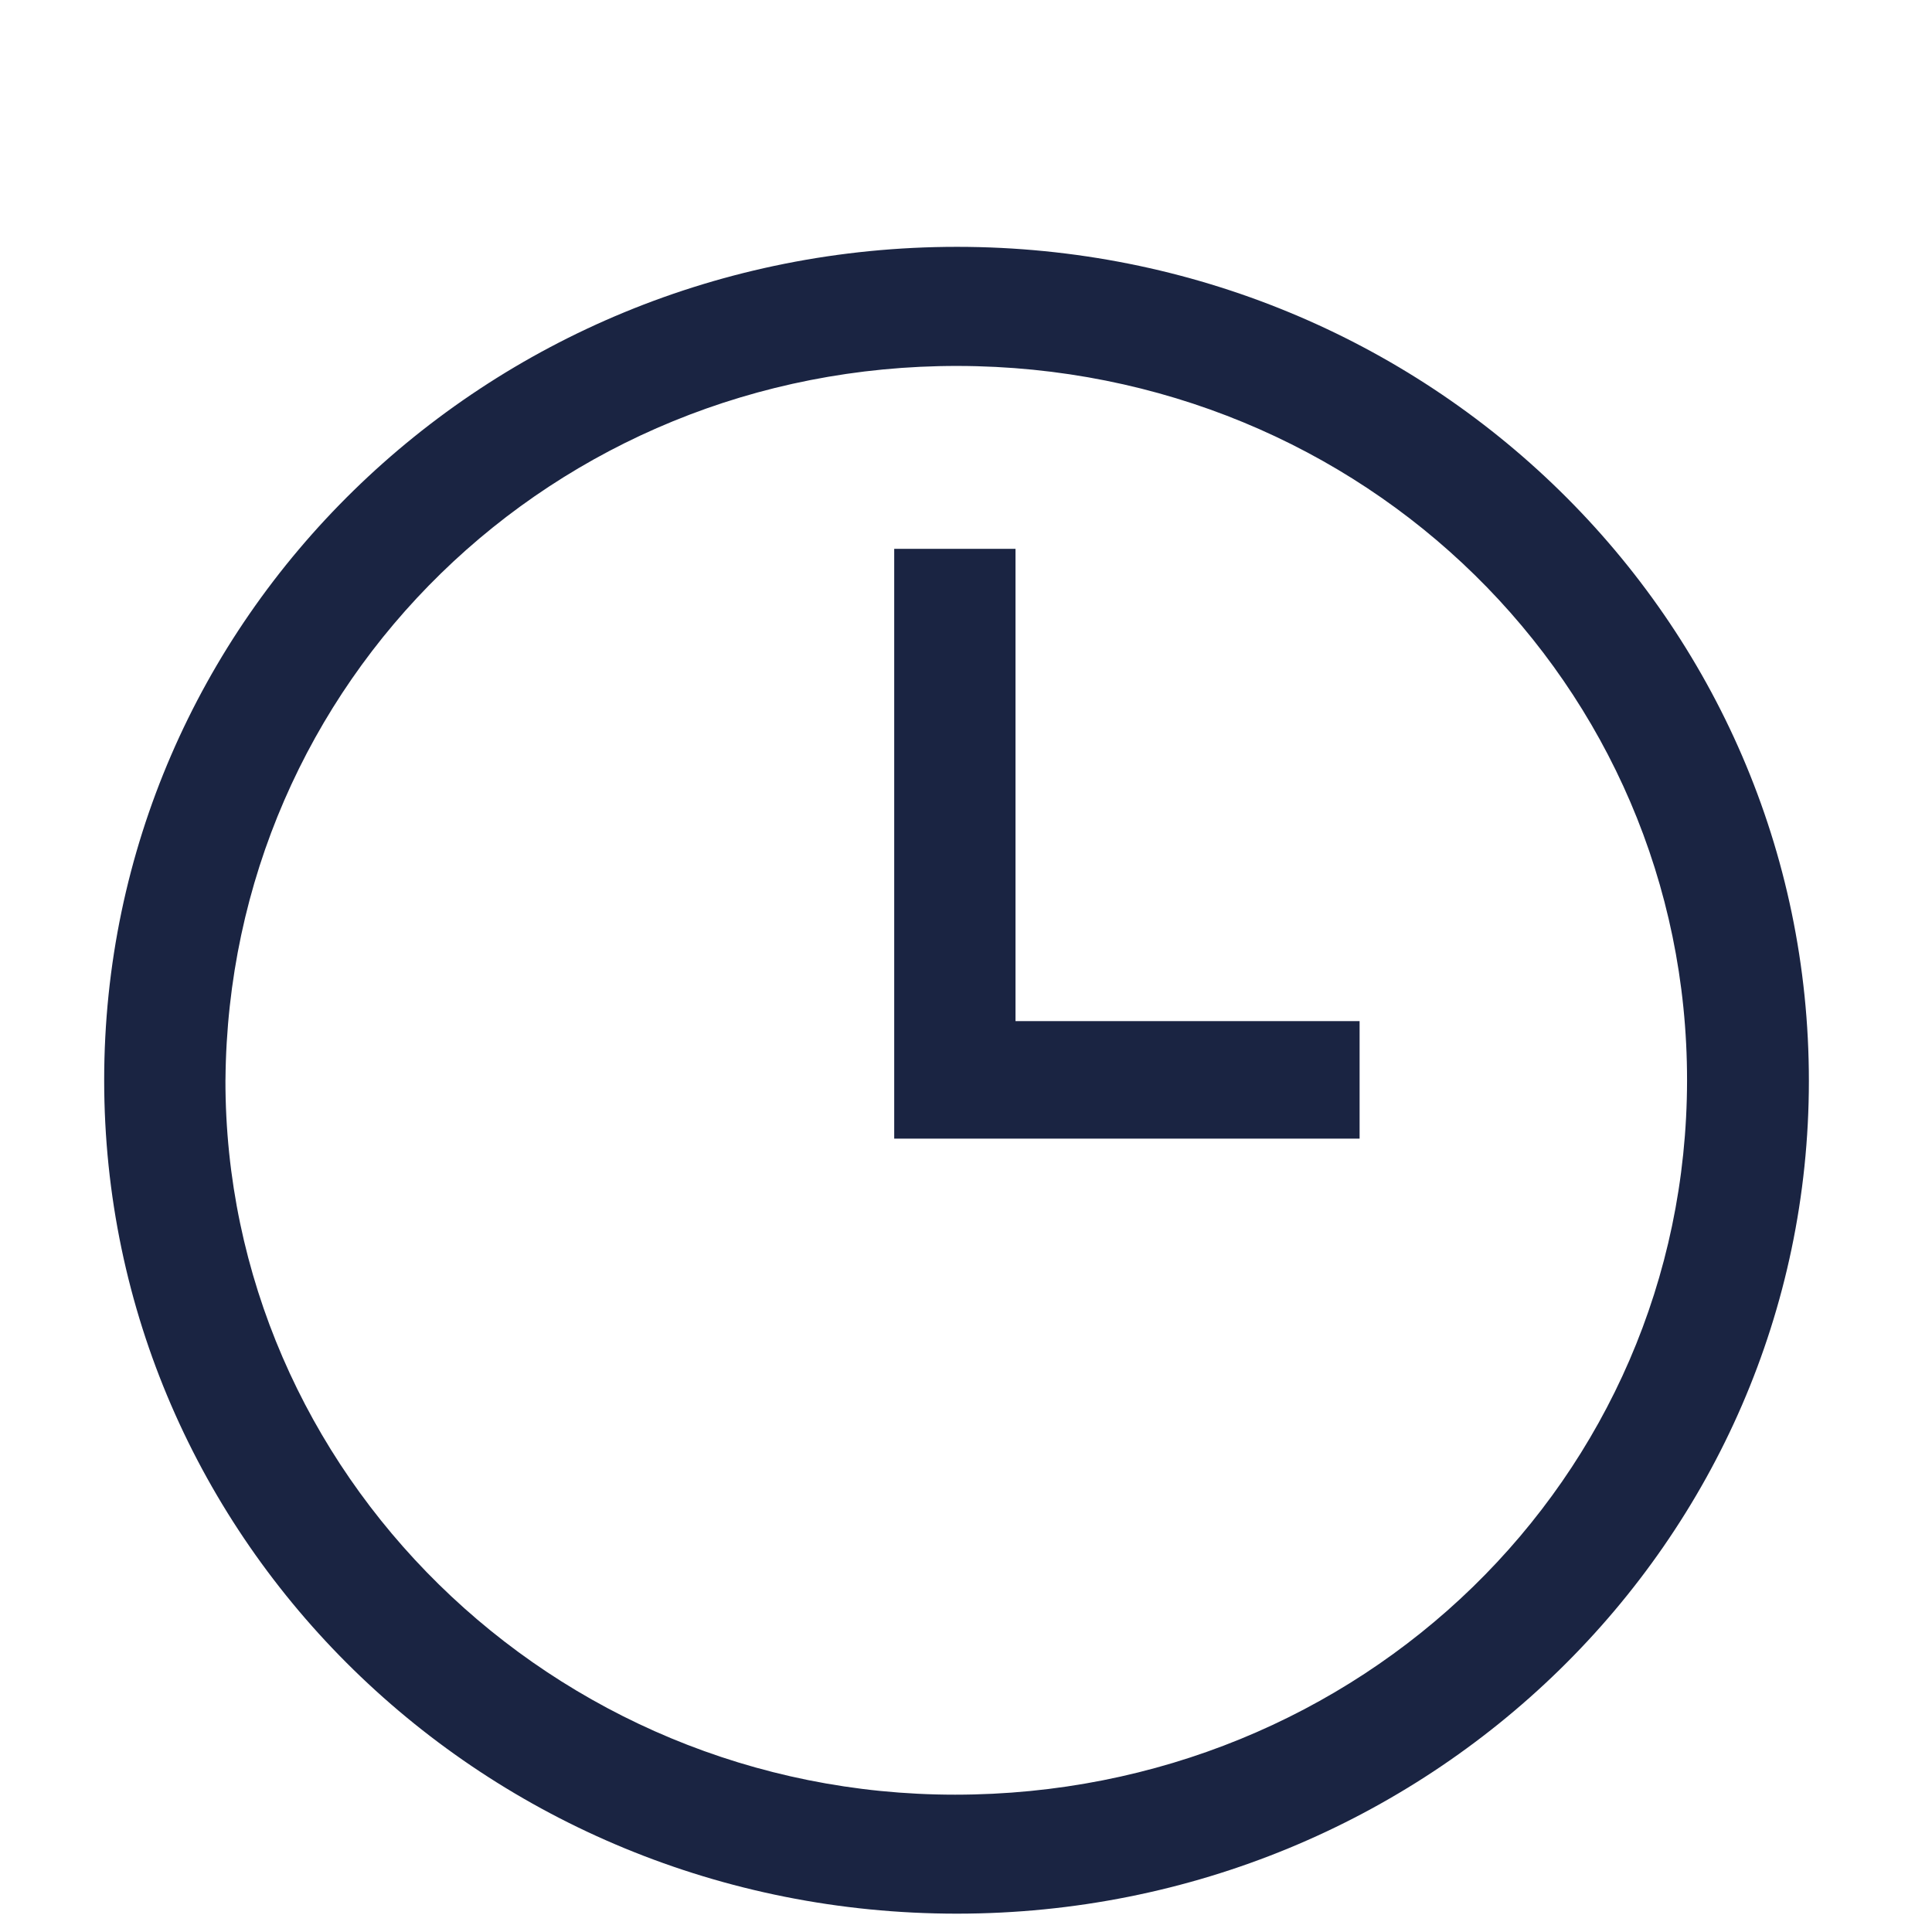
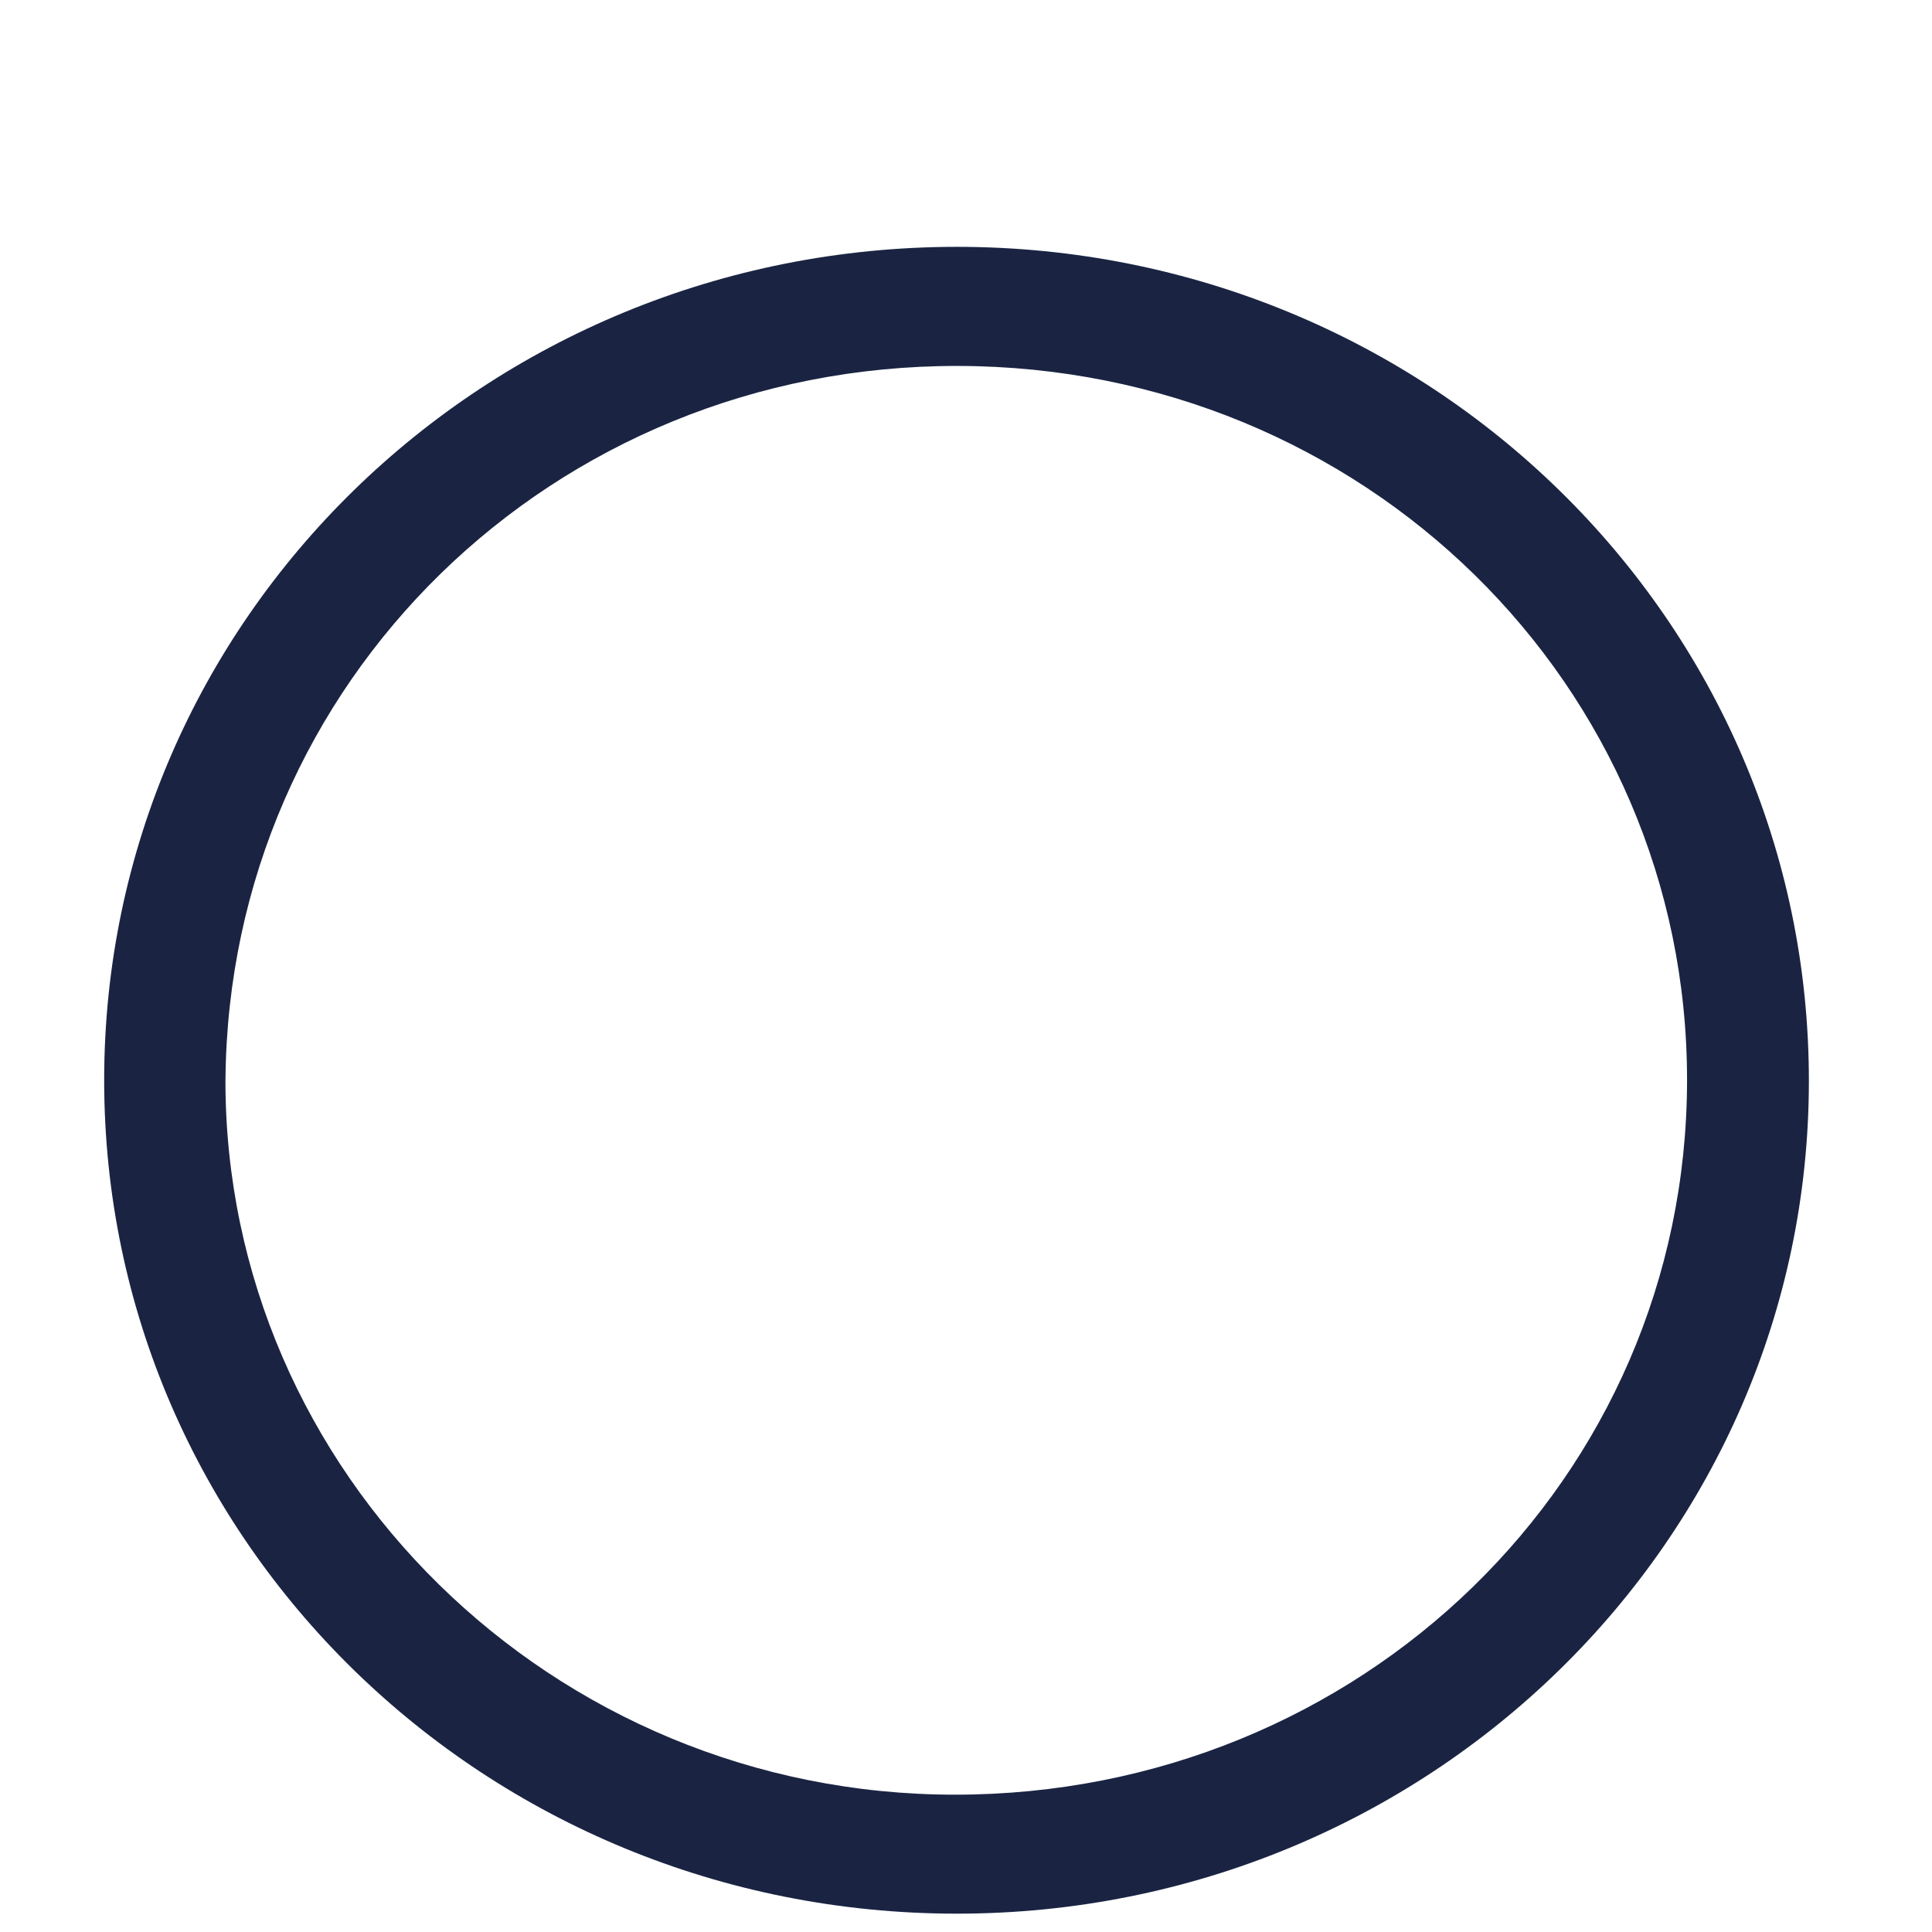
<svg xmlns="http://www.w3.org/2000/svg" width="51" height="51" viewBox="0 0 51 51" fill="none">
-   <path d="M25.264 50.516C12.808 50.517 2.75 40.688 2.75 28.513C2.75 16.338 12.806 6.513 25.265 6.516C37.715 6.518 47.757 16.355 47.75 28.542C47.745 40.687 37.687 50.513 25.262 50.516H25.264ZM5.951 28.507C5.939 38.871 14.575 47.377 25.214 47.375C35.898 47.373 44.523 39.046 44.534 28.524C44.543 18.078 36.004 9.678 25.287 9.66C14.591 9.642 6.035 18.001 5.952 28.505L5.951 28.507Z" fill="#1A2442" />
-   <path d="M26.807 26.955H35.89V30.057H23.605V14.488H26.807V26.955Z" fill="#1A2442" />
+   <path d="M25.264 50.516C12.808 50.517 2.75 40.688 2.75 28.513C2.75 16.338 12.806 6.513 25.265 6.516C37.715 6.518 47.757 16.355 47.75 28.542C47.745 40.687 37.687 50.513 25.262 50.516ZM5.951 28.507C5.939 38.871 14.575 47.377 25.214 47.375C35.898 47.373 44.523 39.046 44.534 28.524C44.543 18.078 36.004 9.678 25.287 9.66C14.591 9.642 6.035 18.001 5.952 28.505L5.951 28.507Z" fill="#1A2442" />
</svg>